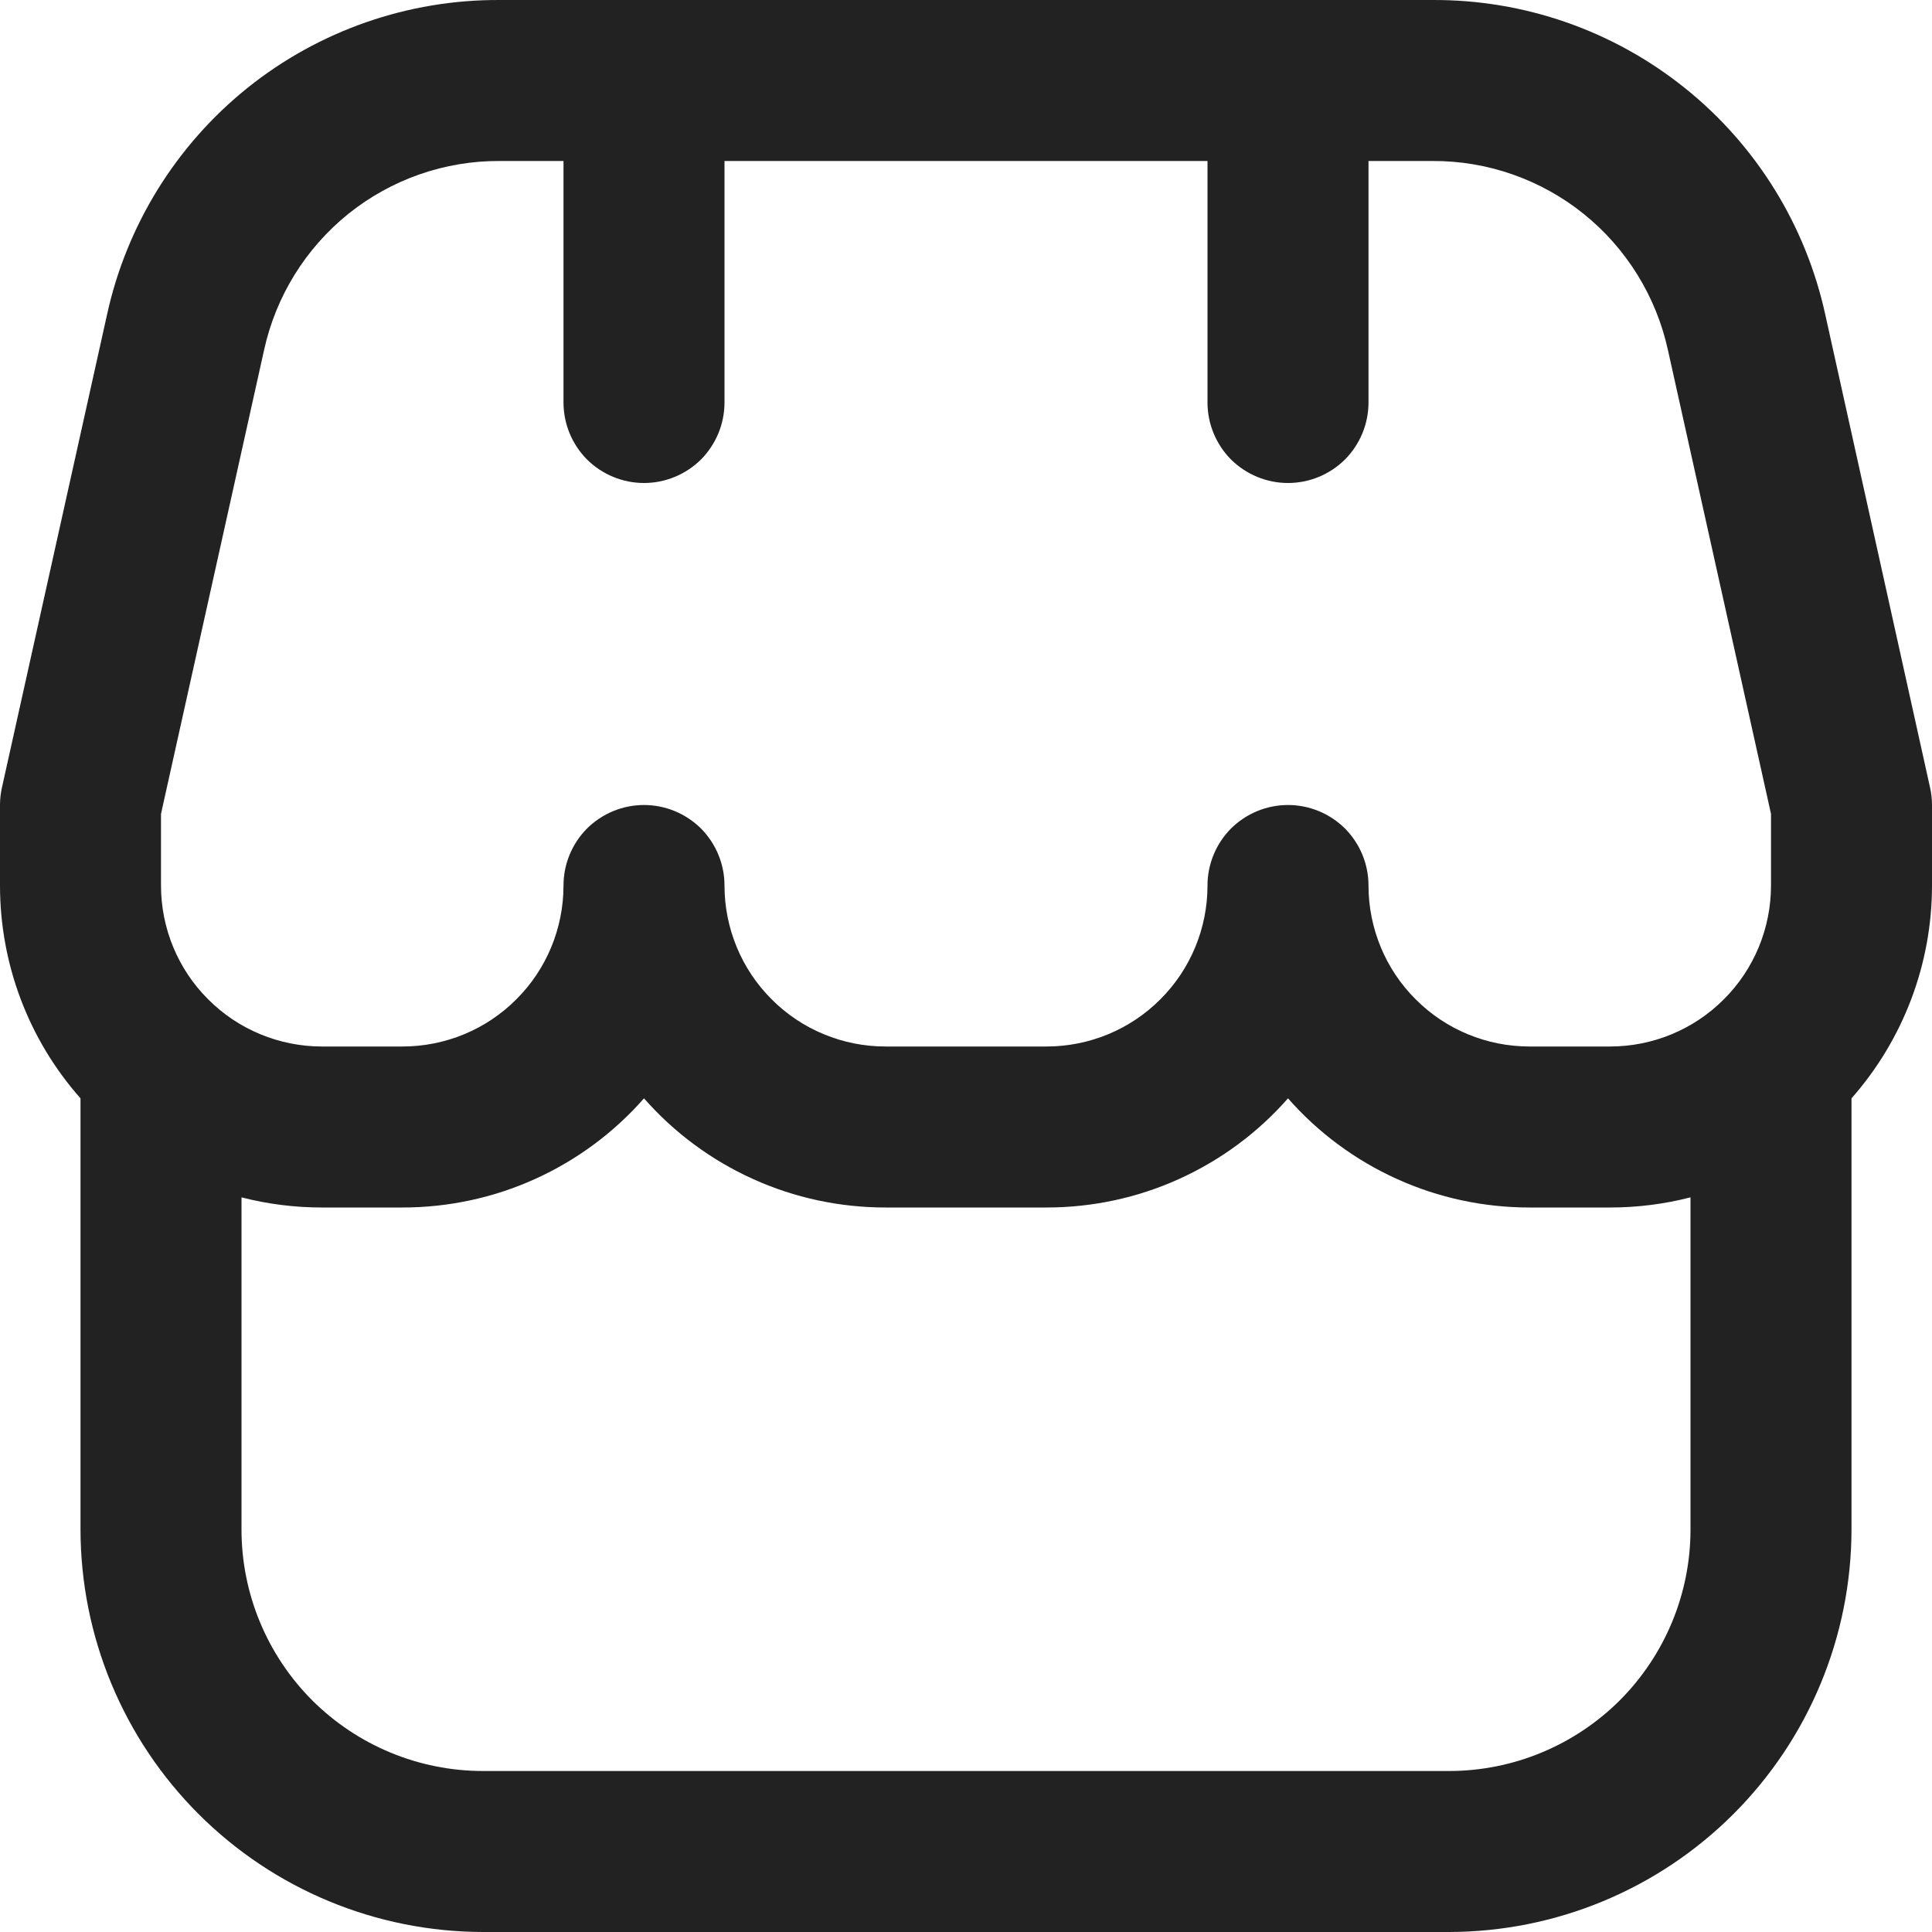
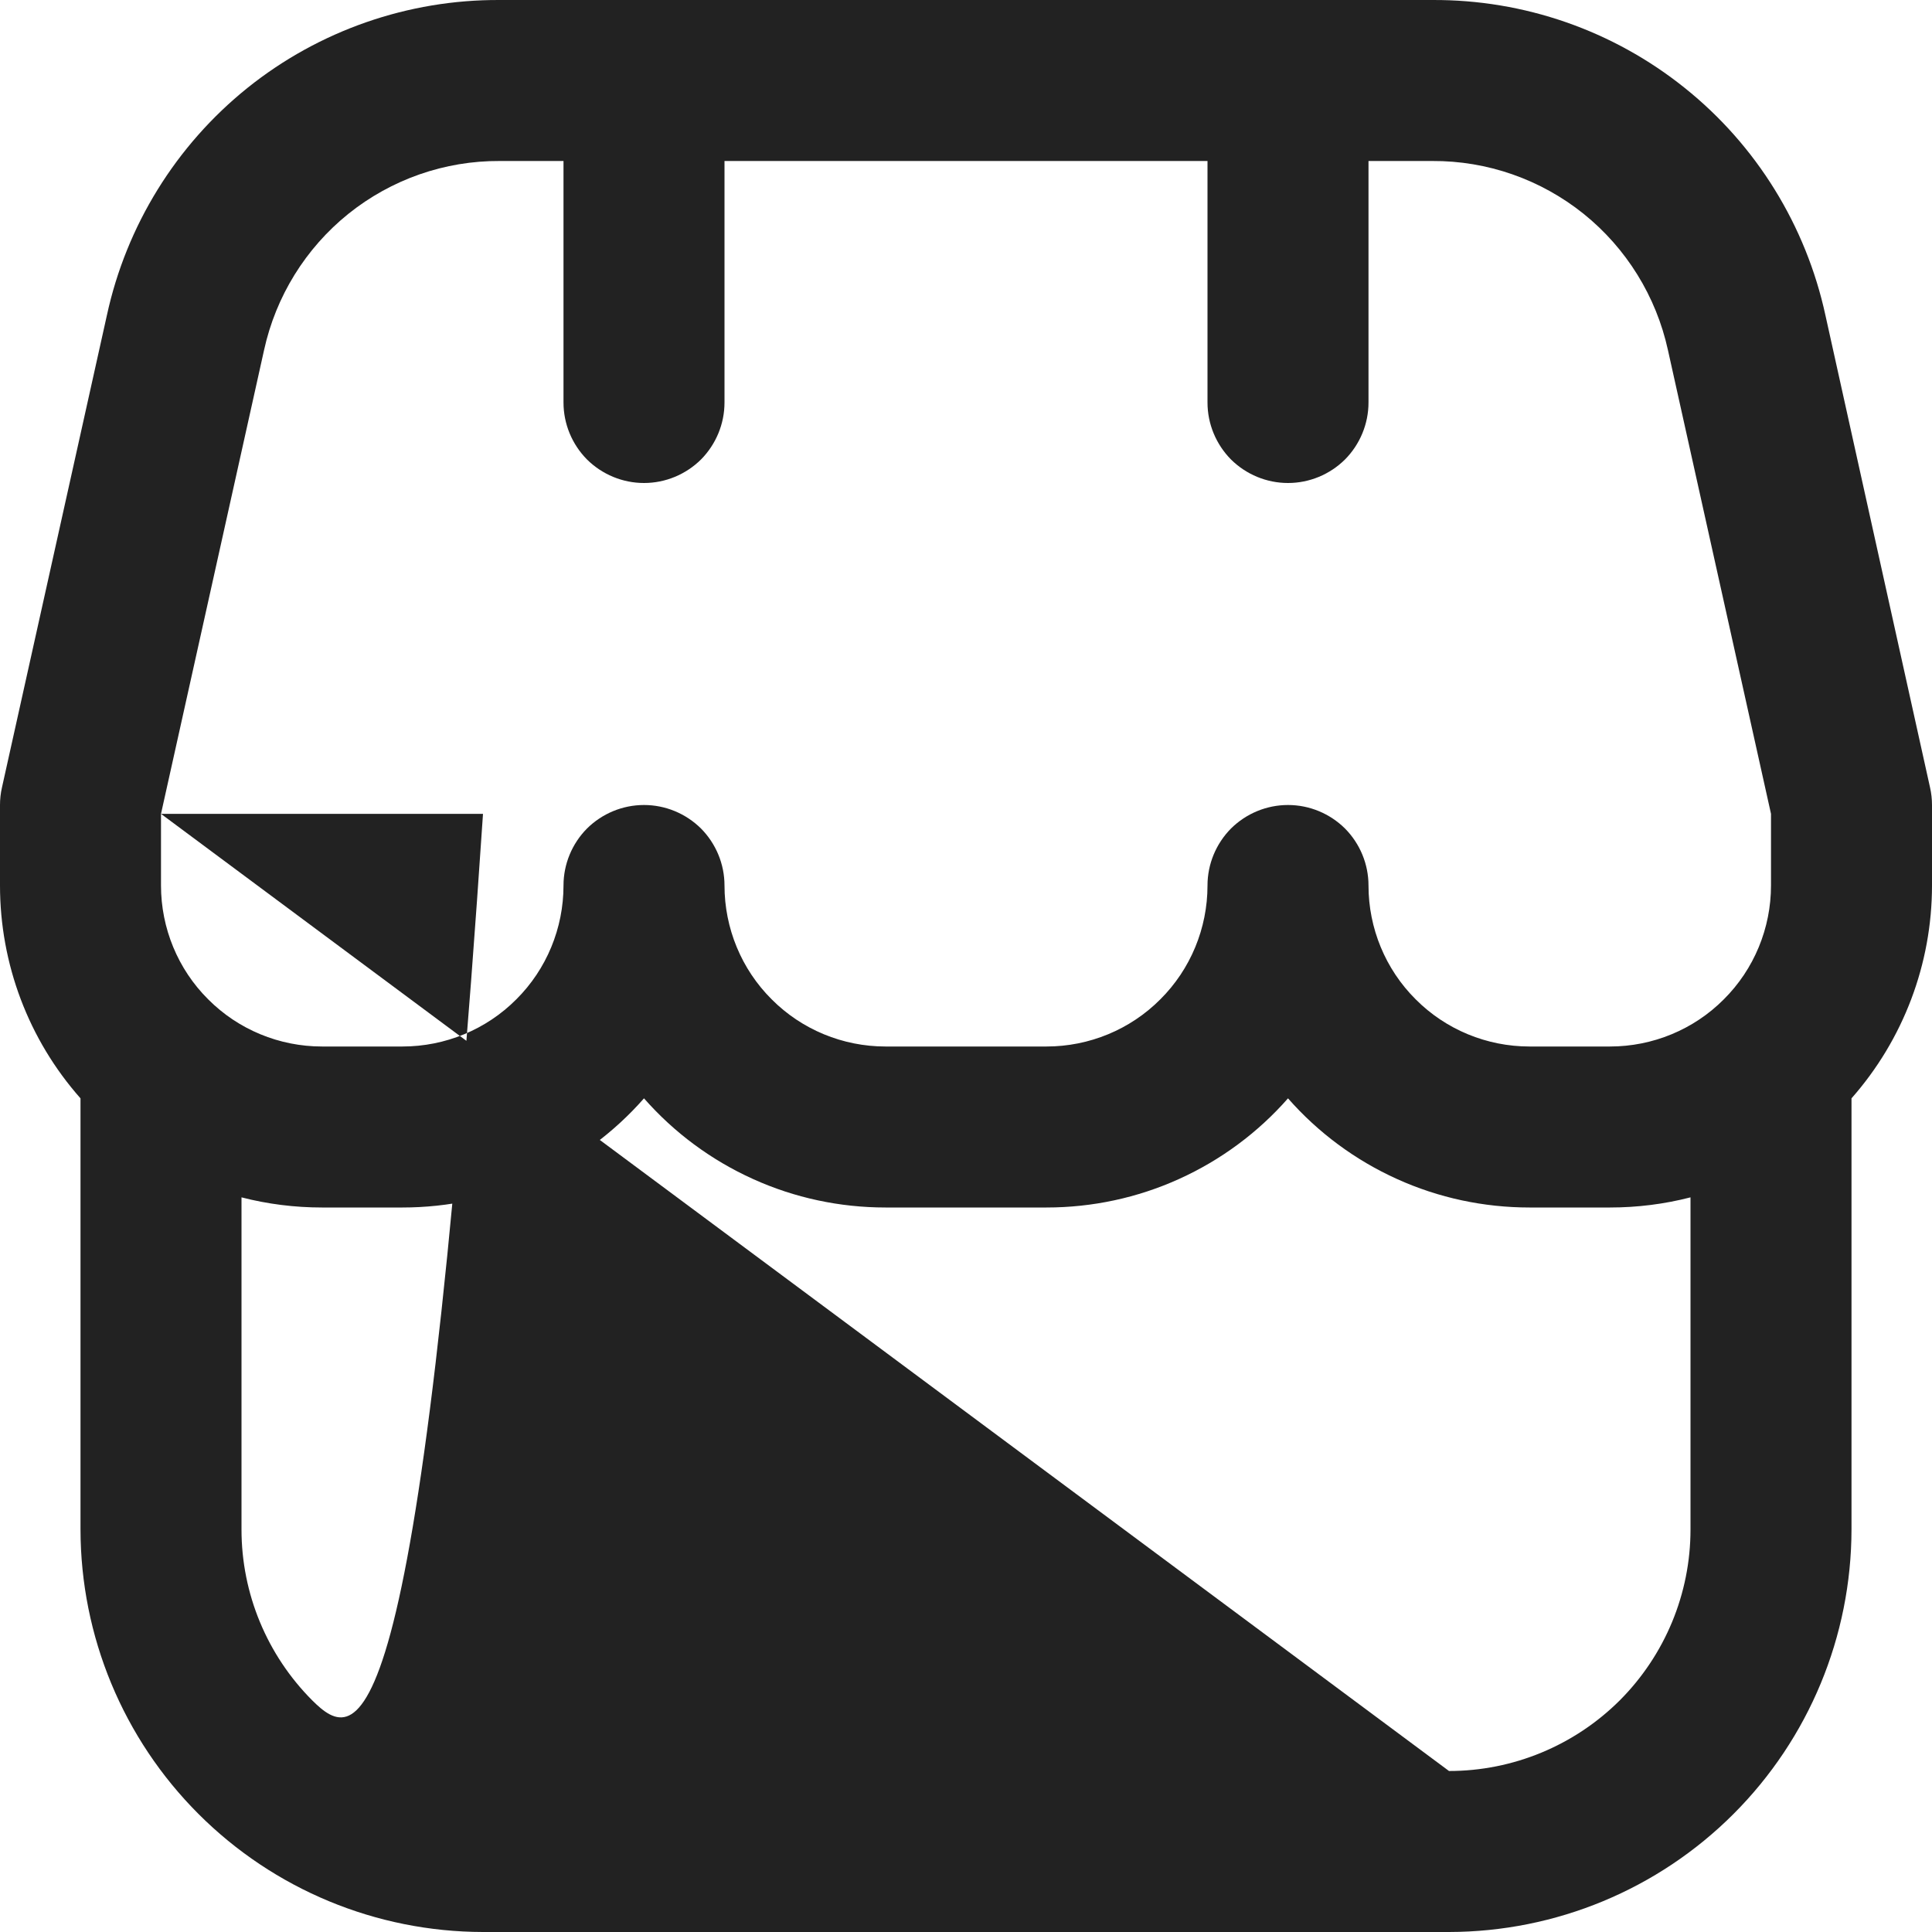
<svg xmlns="http://www.w3.org/2000/svg" width="12" height="12" viewBox="0 0 12 12" fill="none">
-   <path d="M12 5C12 4.964 11.996 4.927 11.988 4.892L11.338 1.958C11.217 1.401 10.909 0.902 10.464 0.546C10.019 0.189 9.466 -0.003 8.896 4.19444e-05H3.104C2.535 -0.003 1.981 0.19 1.537 0.546C1.093 0.903 0.785 1.401 0.664 1.958L0.012 4.892C0.004 4.927 -1.98299e-05 4.964 6.84699e-07 5V5.5C-0 5.987 0.177 6.457 0.5 6.822V9.5C0.501 10.163 0.764 10.798 1.233 11.267C1.702 11.736 2.337 11.999 3 12H9C9.663 11.999 10.298 11.736 10.767 11.267C11.236 10.798 11.499 10.163 11.5 9.5V6.822C11.822 6.457 12 5.987 12 5.5V5ZM1 5.055L1.64 2.175C1.713 1.841 1.898 1.542 2.164 1.328C2.431 1.114 2.762 0.998 3.104 1H3.5V2.5C3.5 2.633 3.553 2.76 3.646 2.854C3.74 2.947 3.867 3 4 3C4.133 3 4.26 2.947 4.354 2.854C4.447 2.76 4.5 2.633 4.5 2.5V1H7.5V2.5C7.5 2.633 7.553 2.76 7.646 2.854C7.74 2.947 7.867 3 8 3C8.133 3 8.26 2.947 8.354 2.854C8.447 2.76 8.5 2.633 8.5 2.5V1H8.896C9.238 0.998 9.569 1.114 9.836 1.328C10.102 1.542 10.287 1.841 10.36 2.175L11 5.055V5.5C11 5.765 10.895 6.02 10.707 6.207C10.52 6.395 10.265 6.5 10 6.5H9.5C9.235 6.5 8.98 6.395 8.793 6.207C8.605 6.02 8.5 5.765 8.5 5.5C8.5 5.367 8.447 5.24 8.354 5.146C8.26 5.053 8.133 5 8 5C7.867 5 7.74 5.053 7.646 5.146C7.553 5.24 7.5 5.367 7.5 5.5C7.5 5.765 7.395 6.02 7.207 6.207C7.02 6.395 6.765 6.5 6.5 6.5H5.5C5.235 6.5 4.98 6.395 4.793 6.207C4.605 6.02 4.5 5.765 4.5 5.5C4.5 5.367 4.447 5.24 4.354 5.146C4.26 5.053 4.133 5 4 5C3.867 5 3.74 5.053 3.646 5.146C3.553 5.24 3.5 5.367 3.5 5.5C3.5 5.765 3.395 6.02 3.207 6.207C3.02 6.395 2.765 6.5 2.5 6.5H2C1.735 6.5 1.48 6.395 1.293 6.207C1.105 6.02 1 5.765 1 5.5V5.055ZM9 11H3C2.602 11 2.221 10.842 1.939 10.561C1.658 10.279 1.5 9.898 1.5 9.5V7.437C1.663 7.479 1.831 7.5 2 7.5H2.5C2.784 7.5 3.065 7.44 3.323 7.323C3.582 7.206 3.813 7.035 4 6.822C4.187 7.035 4.418 7.206 4.677 7.323C4.935 7.44 5.216 7.5 5.5 7.5H6.5C6.784 7.5 7.065 7.44 7.323 7.323C7.582 7.206 7.813 7.035 8 6.822C8.187 7.035 8.418 7.206 8.677 7.323C8.935 7.44 9.216 7.5 9.5 7.5H10C10.169 7.5 10.337 7.479 10.5 7.437V9.5C10.5 9.898 10.342 10.279 10.061 10.561C9.779 10.842 9.398 11 9 11Z" fill="#222222" />
+   <path d="M12 5C12 4.964 11.996 4.927 11.988 4.892L11.338 1.958C11.217 1.401 10.909 0.902 10.464 0.546C10.019 0.189 9.466 -0.003 8.896 4.19444e-05H3.104C2.535 -0.003 1.981 0.19 1.537 0.546C1.093 0.903 0.785 1.401 0.664 1.958L0.012 4.892C0.004 4.927 -1.98299e-05 4.964 6.84699e-07 5V5.5C-0 5.987 0.177 6.457 0.5 6.822V9.5C0.501 10.163 0.764 10.798 1.233 11.267C1.702 11.736 2.337 11.999 3 12H9C9.663 11.999 10.298 11.736 10.767 11.267C11.236 10.798 11.499 10.163 11.5 9.5V6.822C11.822 6.457 12 5.987 12 5.5V5ZM1 5.055L1.64 2.175C1.713 1.841 1.898 1.542 2.164 1.328C2.431 1.114 2.762 0.998 3.104 1H3.5V2.5C3.5 2.633 3.553 2.76 3.646 2.854C3.74 2.947 3.867 3 4 3C4.133 3 4.26 2.947 4.354 2.854C4.447 2.76 4.5 2.633 4.5 2.5V1H7.5V2.5C7.5 2.633 7.553 2.76 7.646 2.854C7.74 2.947 7.867 3 8 3C8.133 3 8.26 2.947 8.354 2.854C8.447 2.76 8.5 2.633 8.5 2.5V1H8.896C9.238 0.998 9.569 1.114 9.836 1.328C10.102 1.542 10.287 1.841 10.36 2.175L11 5.055V5.5C11 5.765 10.895 6.02 10.707 6.207C10.52 6.395 10.265 6.5 10 6.5H9.5C9.235 6.5 8.98 6.395 8.793 6.207C8.605 6.02 8.5 5.765 8.5 5.5C8.5 5.367 8.447 5.24 8.354 5.146C8.26 5.053 8.133 5 8 5C7.867 5 7.74 5.053 7.646 5.146C7.553 5.24 7.5 5.367 7.5 5.5C7.5 5.765 7.395 6.02 7.207 6.207C7.02 6.395 6.765 6.5 6.5 6.5H5.5C5.235 6.5 4.98 6.395 4.793 6.207C4.605 6.02 4.5 5.765 4.5 5.5C4.5 5.367 4.447 5.24 4.354 5.146C4.26 5.053 4.133 5 4 5C3.867 5 3.74 5.053 3.646 5.146C3.553 5.24 3.5 5.367 3.5 5.5C3.5 5.765 3.395 6.02 3.207 6.207C3.02 6.395 2.765 6.5 2.5 6.5H2C1.735 6.5 1.48 6.395 1.293 6.207C1.105 6.02 1 5.765 1 5.5V5.055ZH3C2.602 11 2.221 10.842 1.939 10.561C1.658 10.279 1.5 9.898 1.5 9.5V7.437C1.663 7.479 1.831 7.5 2 7.5H2.5C2.784 7.5 3.065 7.44 3.323 7.323C3.582 7.206 3.813 7.035 4 6.822C4.187 7.035 4.418 7.206 4.677 7.323C4.935 7.44 5.216 7.5 5.5 7.5H6.5C6.784 7.5 7.065 7.44 7.323 7.323C7.582 7.206 7.813 7.035 8 6.822C8.187 7.035 8.418 7.206 8.677 7.323C8.935 7.44 9.216 7.5 9.5 7.5H10C10.169 7.5 10.337 7.479 10.5 7.437V9.5C10.5 9.898 10.342 10.279 10.061 10.561C9.779 10.842 9.398 11 9 11Z" fill="#222222" />
</svg>